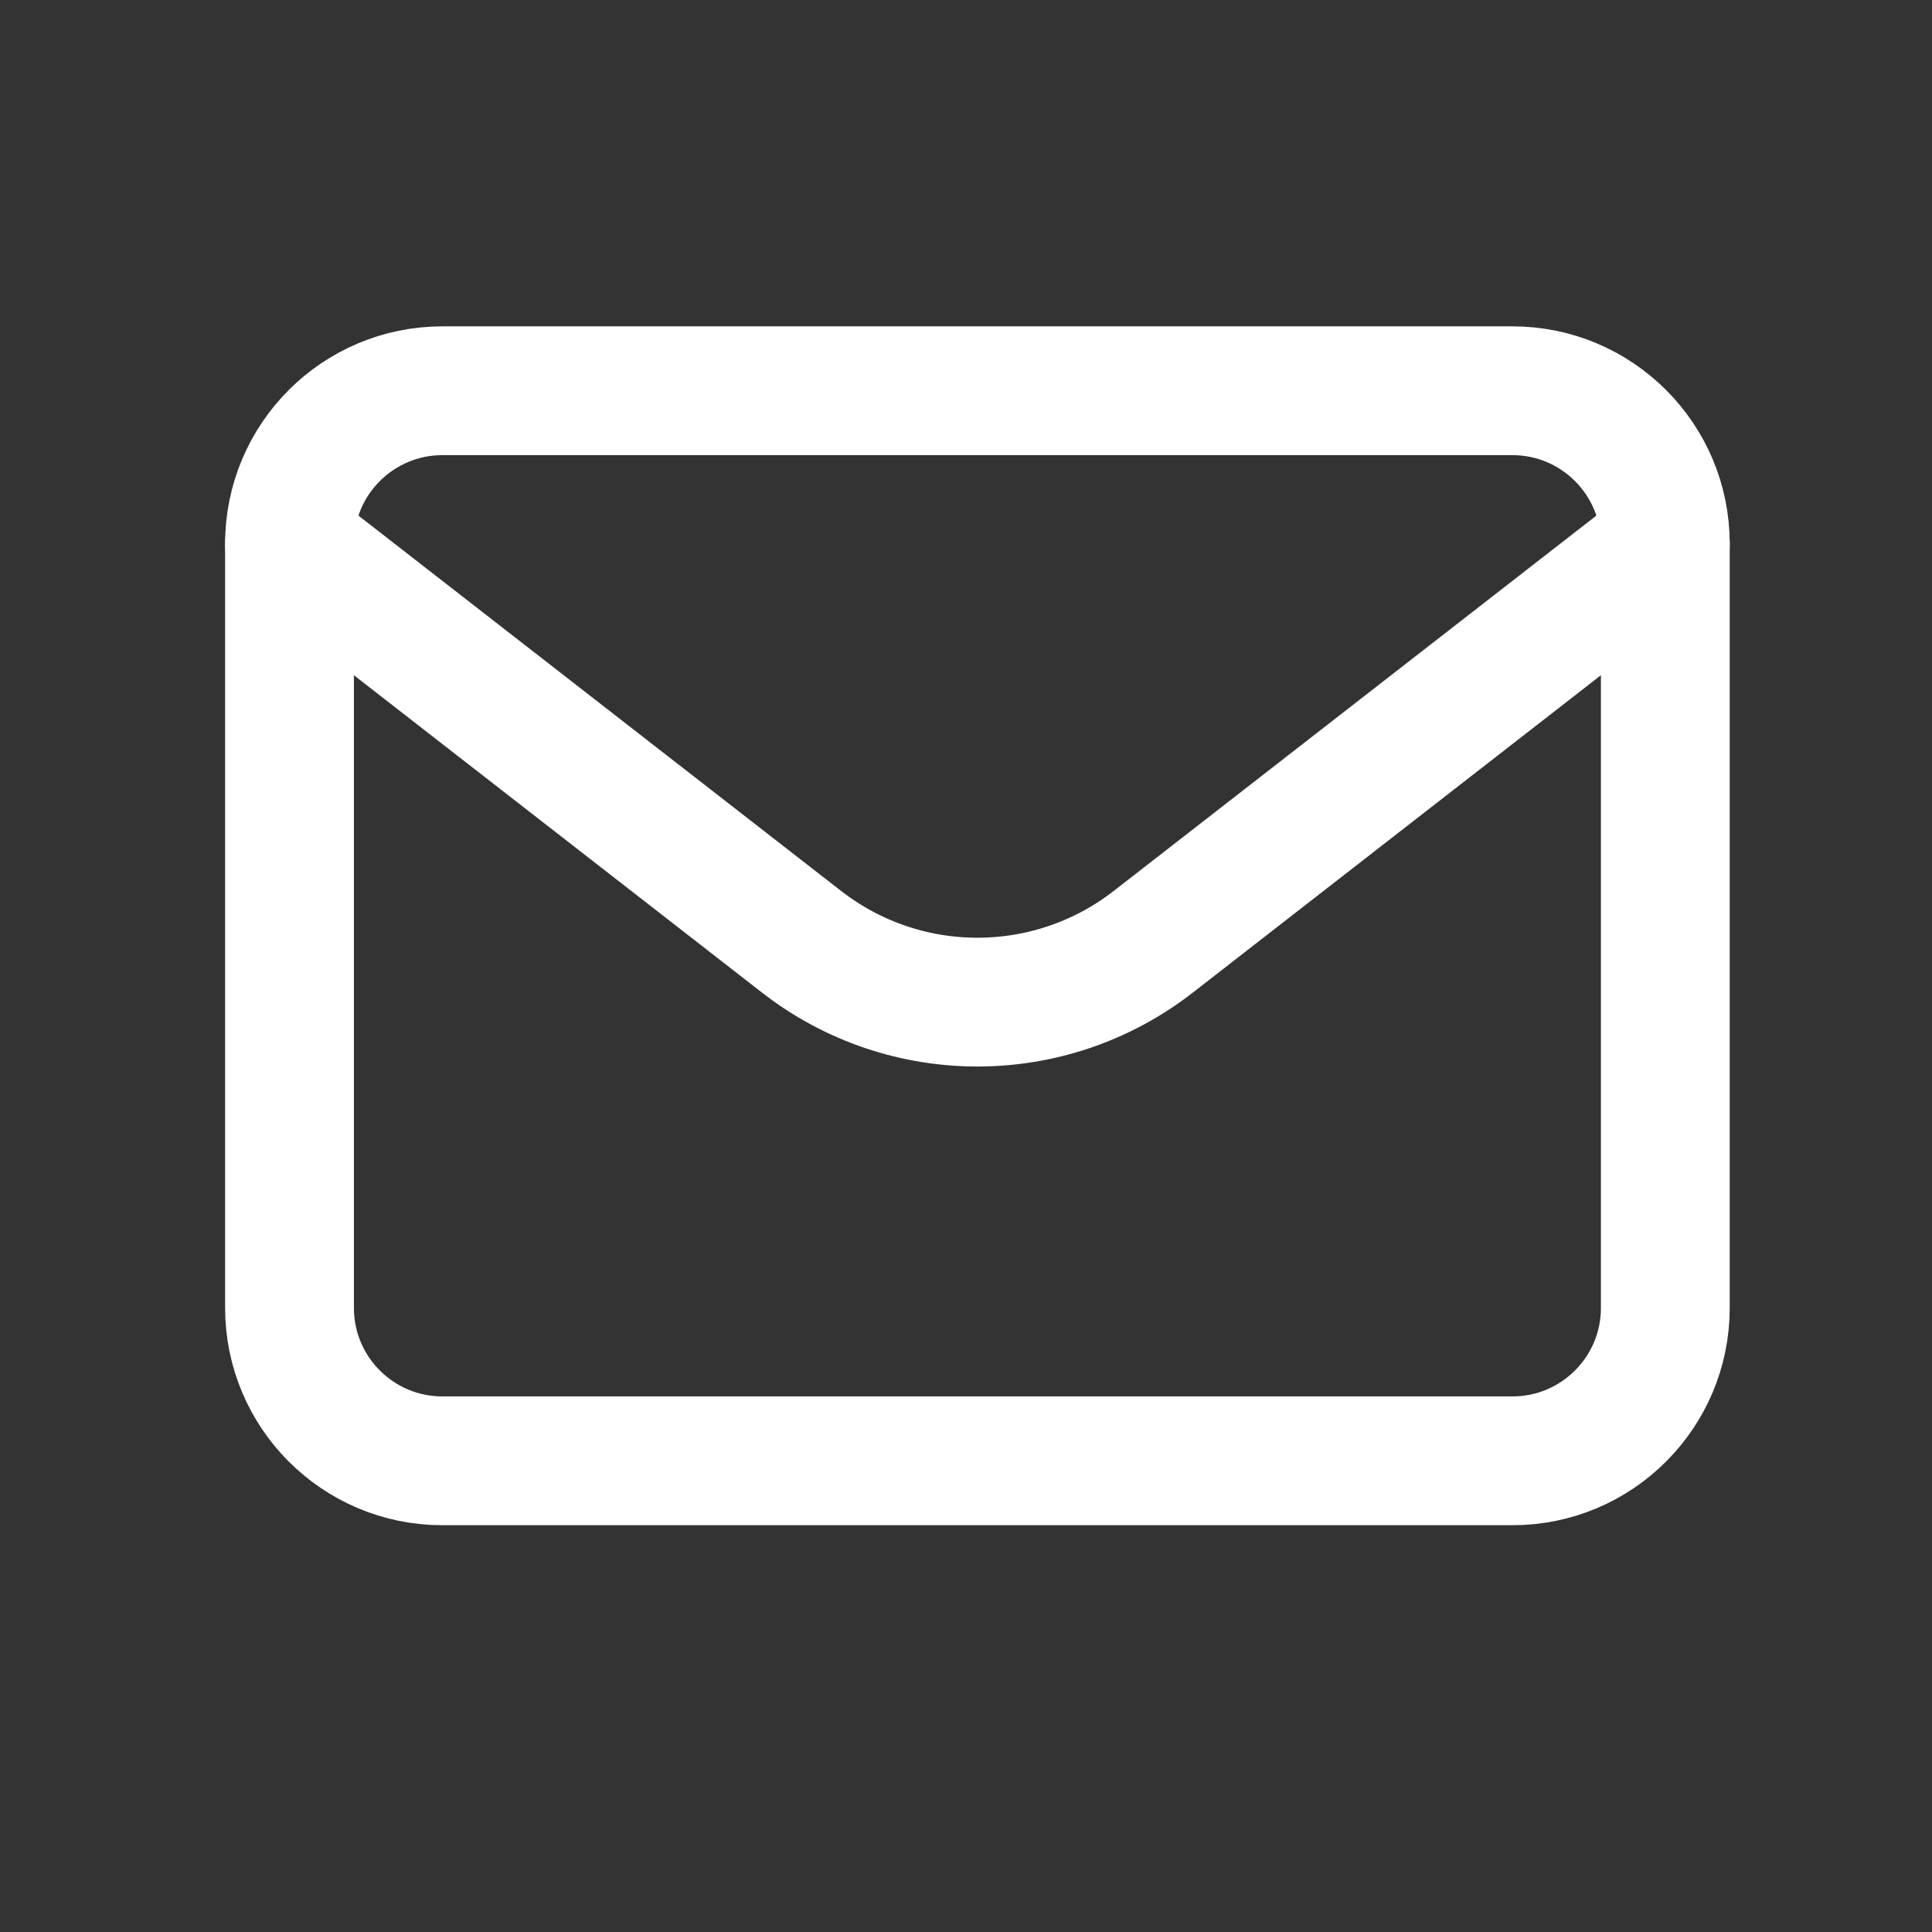
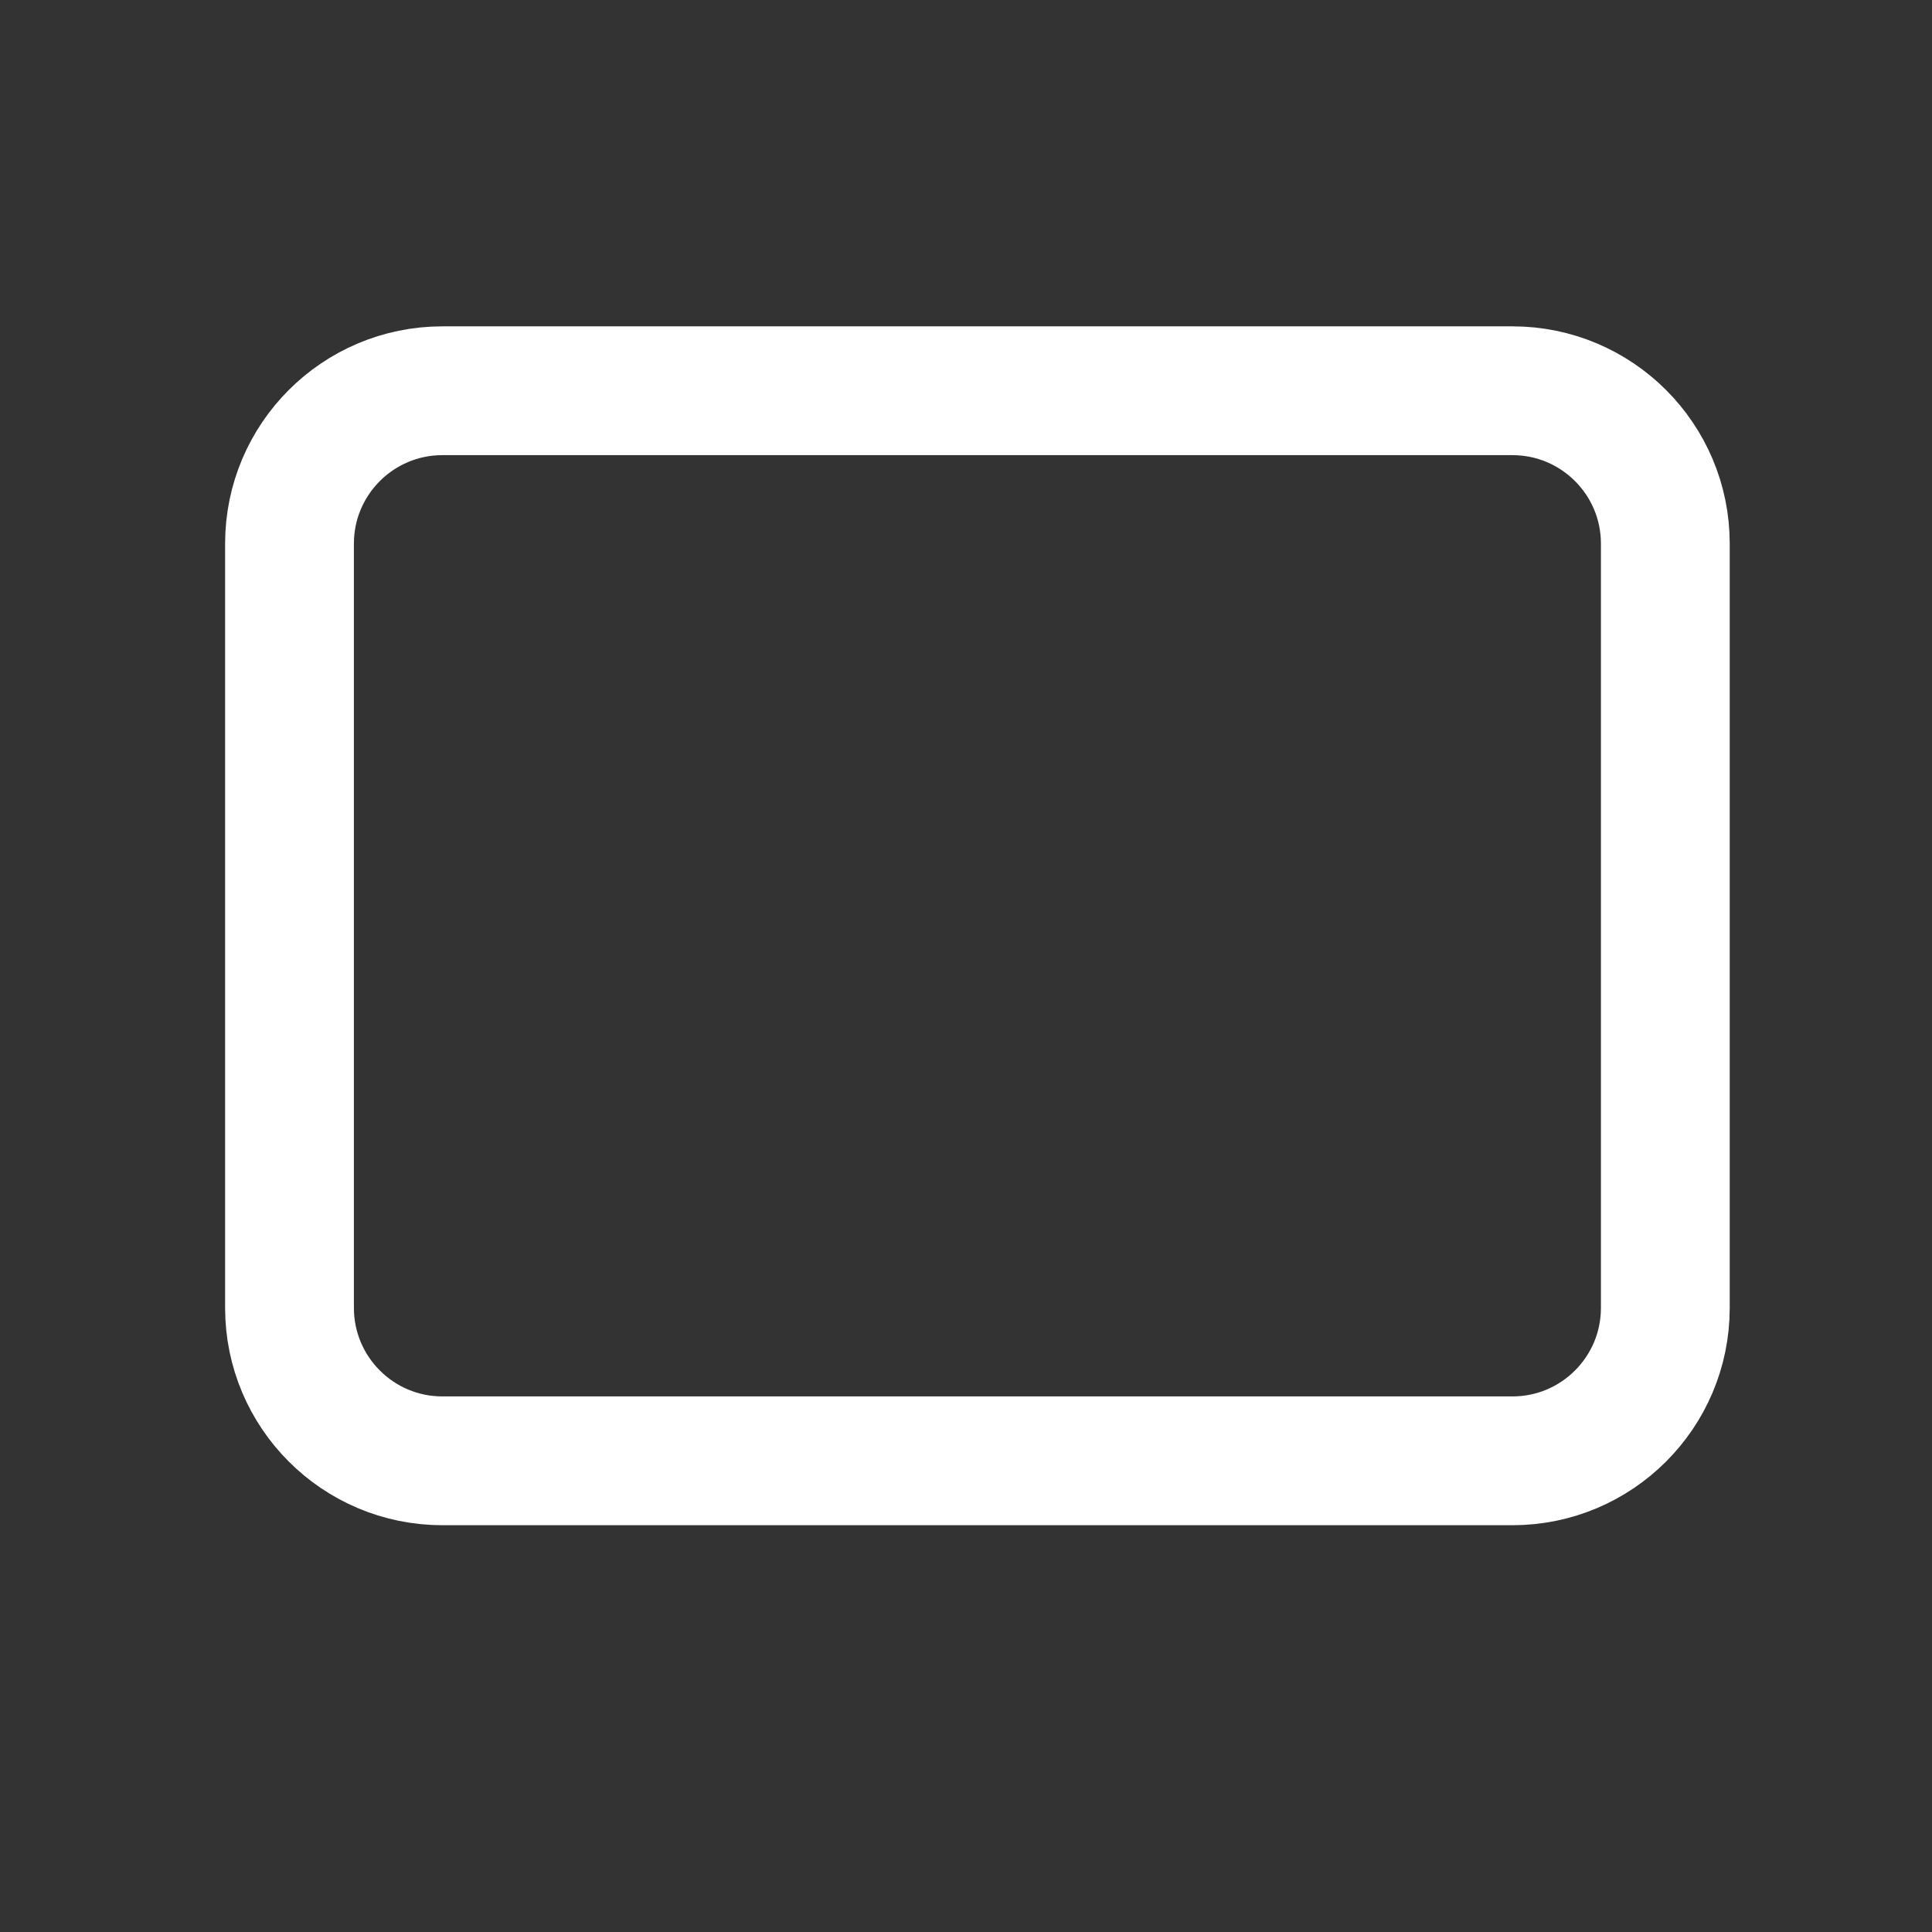
<svg xmlns="http://www.w3.org/2000/svg" width="60" height="60" viewBox="0 0 60 60" fill="none">
  <rect x="0" y="0" width="60" height="60" fill="#333333" stroke="none" />
  <path fill-rule="evenodd" clip-rule="evenodd" d="M46.97 45.367H13.739C11.118 45.367 8.991 43.24 8.991 40.619V16.882C8.991 14.262 11.118 12.135 13.739 12.135H46.97C49.591 12.135 51.718 14.262 51.718 16.882V40.619C51.718 43.24 49.591 45.367 46.97 45.367Z" stroke="white" stroke-width="4" stroke-linecap="round" stroke-linejoin="round" />
-   <path d="M51.718 16.881L35.819 29.245C32.605 31.747 28.104 31.747 24.89 29.245L8.991 16.881" stroke="white" stroke-width="4" stroke-linecap="round" stroke-linejoin="round" />
</svg>